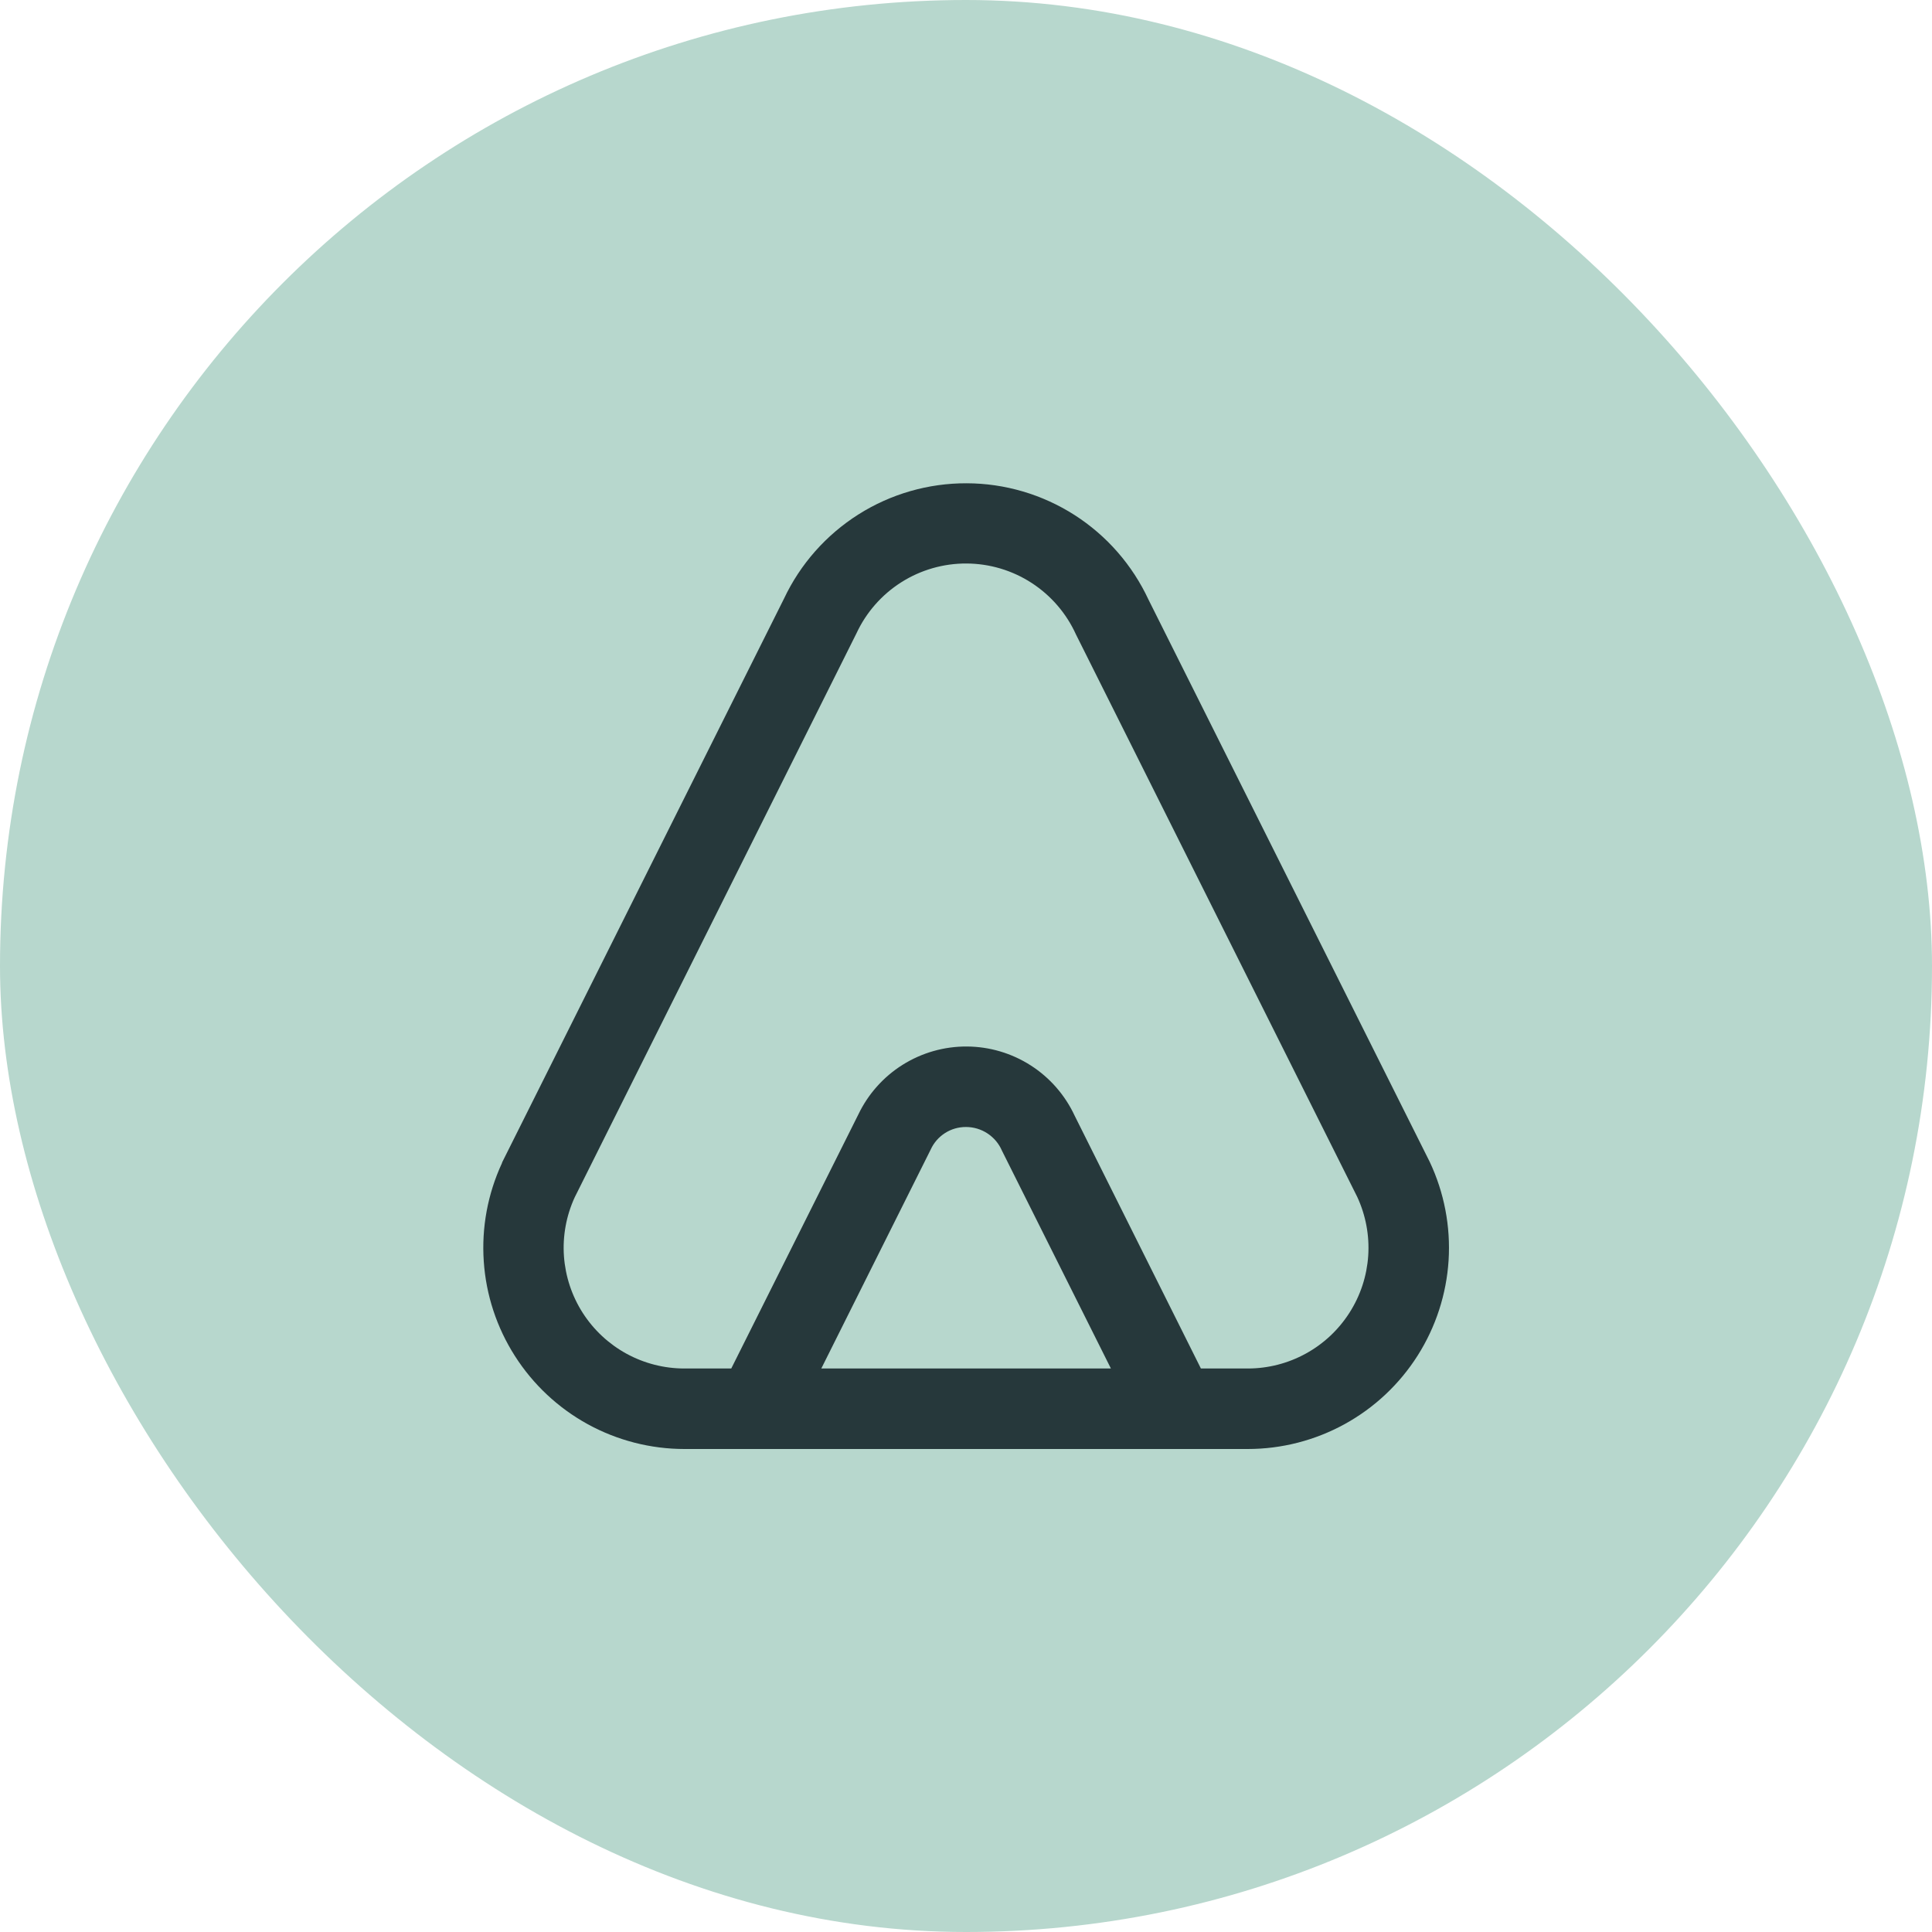
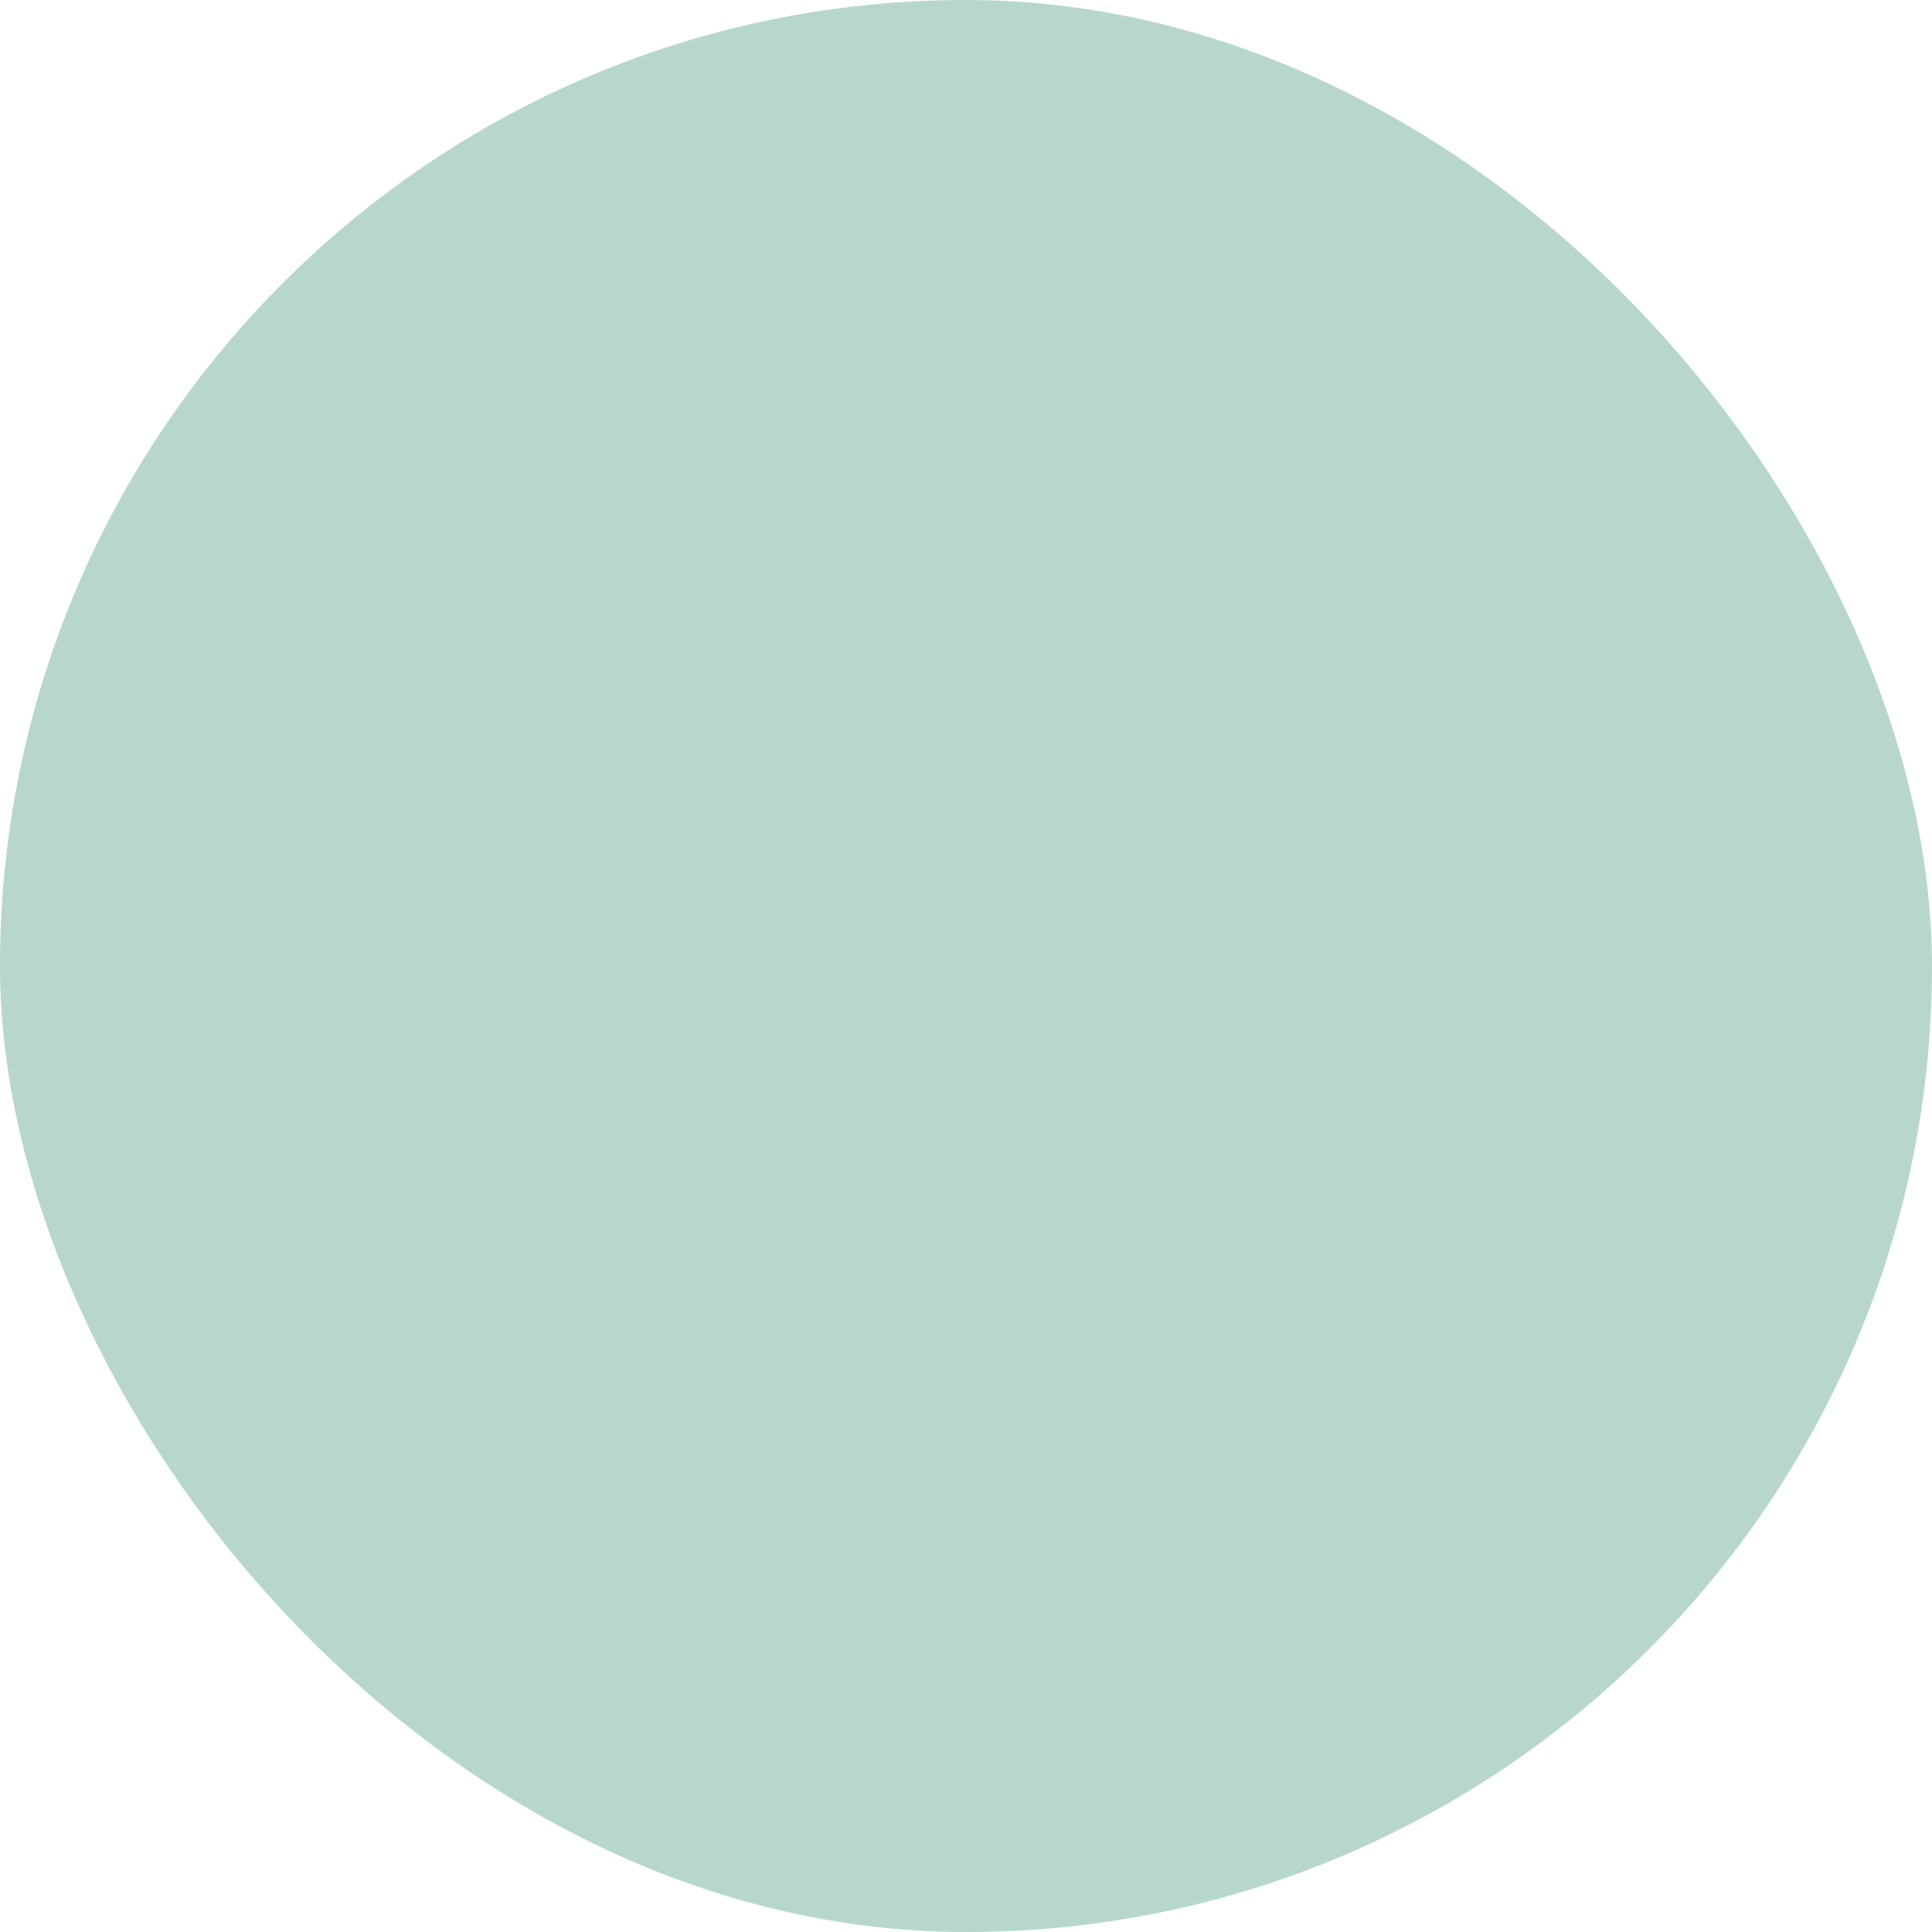
<svg xmlns="http://www.w3.org/2000/svg" width="48" height="48" viewBox="0 0 48 48" fill="none">
  <rect width="48" height="48" rx="24" fill="#B7D7CD" />
  <g clip-path="url(#clip0_9303_13691)">
-     <path d="M17.005 36H31C31.842 36 32.671 35.787 33.409 35.381C34.147 34.975 34.771 34.389 35.222 33.677C35.673 32.966 35.937 32.152 35.99 31.311C36.042 30.471 35.881 29.63 35.522 28.868L28.535 14.9C28.134 14.038 27.497 13.308 26.696 12.795C25.895 12.283 24.965 12.009 24.015 12.007C23.064 12.004 22.133 12.272 21.329 12.78C20.526 13.288 19.883 14.014 19.478 14.874L12.478 28.874L12.47 28.9C12.117 29.662 11.962 30.5 12.019 31.337C12.075 32.175 12.342 32.984 12.794 33.691C13.246 34.399 13.868 34.981 14.604 35.385C15.34 35.788 16.166 36 17.005 36ZM20.405 34L23.122 28.562C23.198 28.394 23.322 28.251 23.478 28.151C23.634 28.051 23.815 27.999 24 28C24.19 28 24.376 28.056 24.534 28.16C24.693 28.265 24.818 28.413 24.893 28.588L27.6 34H20.405ZM14.278 29.748L21.278 15.736C21.52 15.215 21.906 14.775 22.391 14.467C22.876 14.159 23.439 13.997 24.014 14C24.588 14.003 25.149 14.17 25.631 14.483C26.113 14.796 26.495 15.24 26.732 15.763L33.72 29.736C33.932 30.193 34.026 30.696 33.993 31.199C33.959 31.702 33.8 32.188 33.528 32.613C33.257 33.038 32.884 33.388 32.442 33.63C32 33.873 31.504 34 31 34H29.836L26.7 27.72C26.462 27.209 26.084 26.775 25.61 26.471C25.135 26.166 24.584 26.003 24.02 26C23.456 25.997 22.903 26.155 22.425 26.455C21.948 26.754 21.566 27.184 21.323 27.693L18.168 34H17.005C16.502 34 16.007 33.874 15.566 33.633C15.124 33.391 14.751 33.043 14.479 32.62C14.207 32.196 14.047 31.711 14.011 31.209C13.976 30.708 14.068 30.205 14.278 29.748Z" fill="#26383B" />
-   </g>
+     </g>
  <defs>
    <clipPath id="clip0_9303_13691">
-       <rect width="24" height="24" fill="white" transform="translate(12 12)" />
-     </clipPath>
+       </clipPath>
  </defs>
</svg>